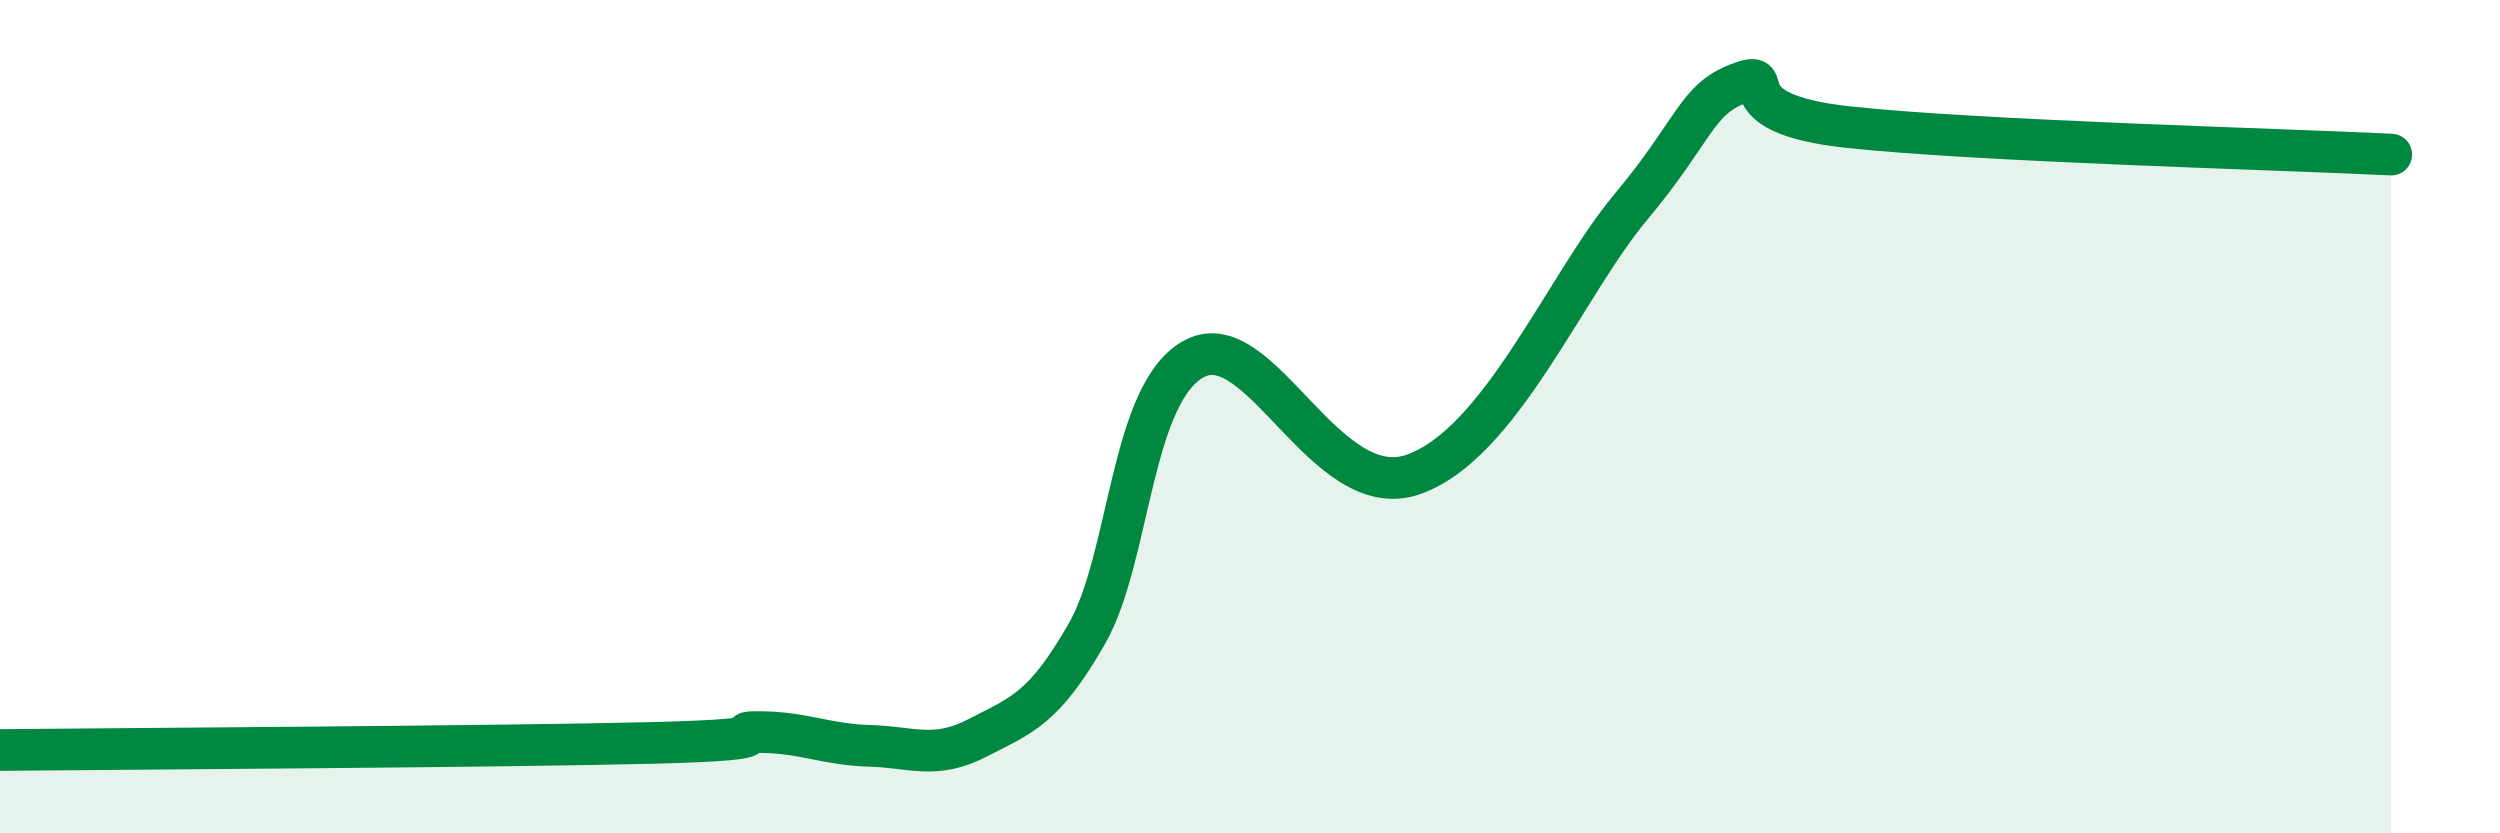
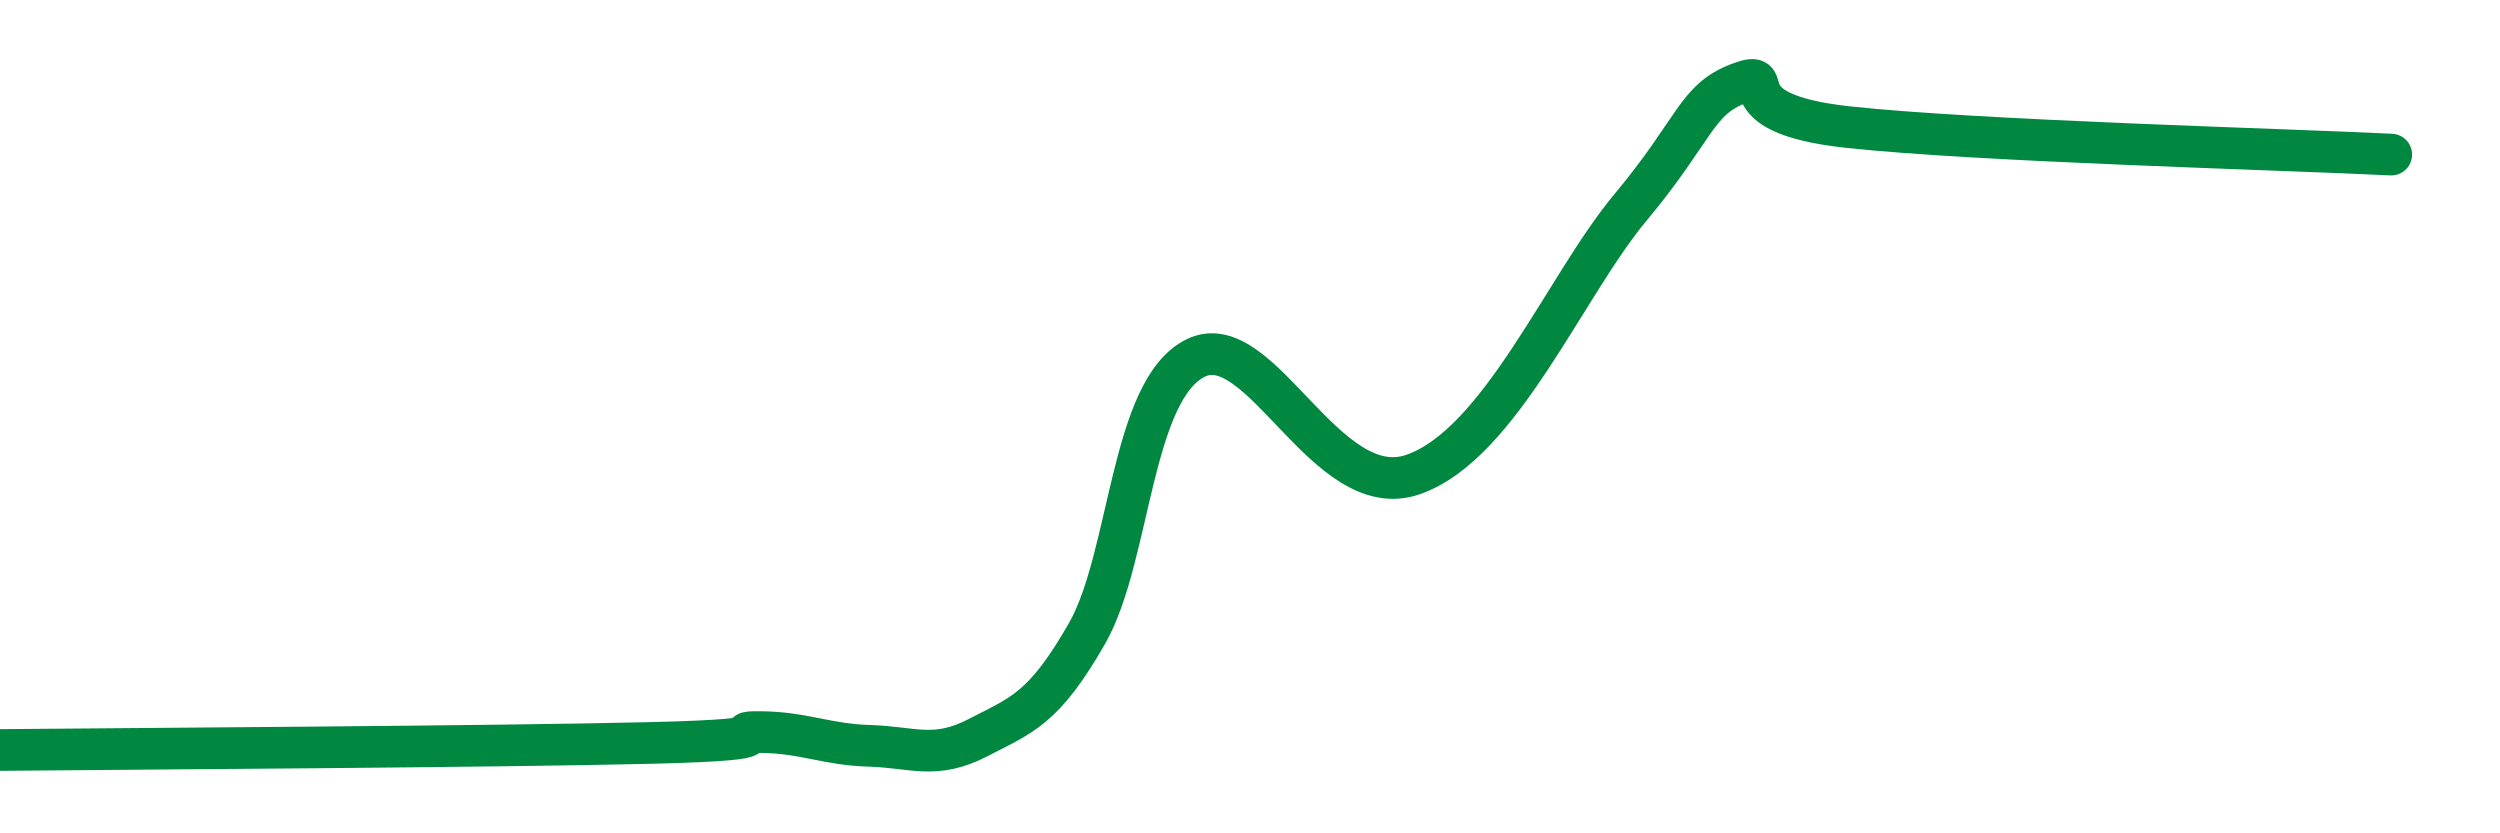
<svg xmlns="http://www.w3.org/2000/svg" width="60" height="20" viewBox="0 0 60 20">
-   <path d="M 0,18 C 3.13,17.97 12,17.92 15.65,17.83 C 19.3,17.74 17.22,17.56 18.26,17.57 C 19.3,17.58 19.83,17.87 20.87,17.9 C 21.91,17.93 22.44,18.24 23.48,17.7 C 24.52,17.16 25.05,17.02 26.09,15.2 C 27.13,13.38 27.14,9.35 28.7,8.59 C 30.26,7.83 31.82,12.11 33.91,11.39 C 36,10.67 37.56,6.86 39.13,4.98 C 40.7,3.1 40.7,2.39 41.74,2 C 42.78,1.61 41.22,2.71 44.35,3.05 C 47.48,3.39 54.78,3.58 57.39,3.71L57.39 20L0 20Z" fill="#008740" opacity="0.1" stroke-linecap="round" stroke-linejoin="round" />
  <path d="M 0,18 C 3.13,17.97 12,17.92 15.65,17.83 C 19.3,17.74 17.22,17.56 18.26,17.57 C 19.3,17.58 19.83,17.87 20.87,17.9 C 21.91,17.93 22.44,18.24 23.48,17.7 C 24.52,17.16 25.05,17.02 26.09,15.2 C 27.13,13.38 27.14,9.35 28.7,8.59 C 30.26,7.83 31.82,12.11 33.91,11.39 C 36,10.67 37.56,6.86 39.13,4.98 C 40.7,3.1 40.7,2.39 41.74,2 C 42.78,1.61 41.22,2.71 44.35,3.05 C 47.48,3.39 54.78,3.58 57.39,3.71" stroke="#008740" stroke-width="1" fill="none" stroke-linecap="round" stroke-linejoin="round" />
</svg>